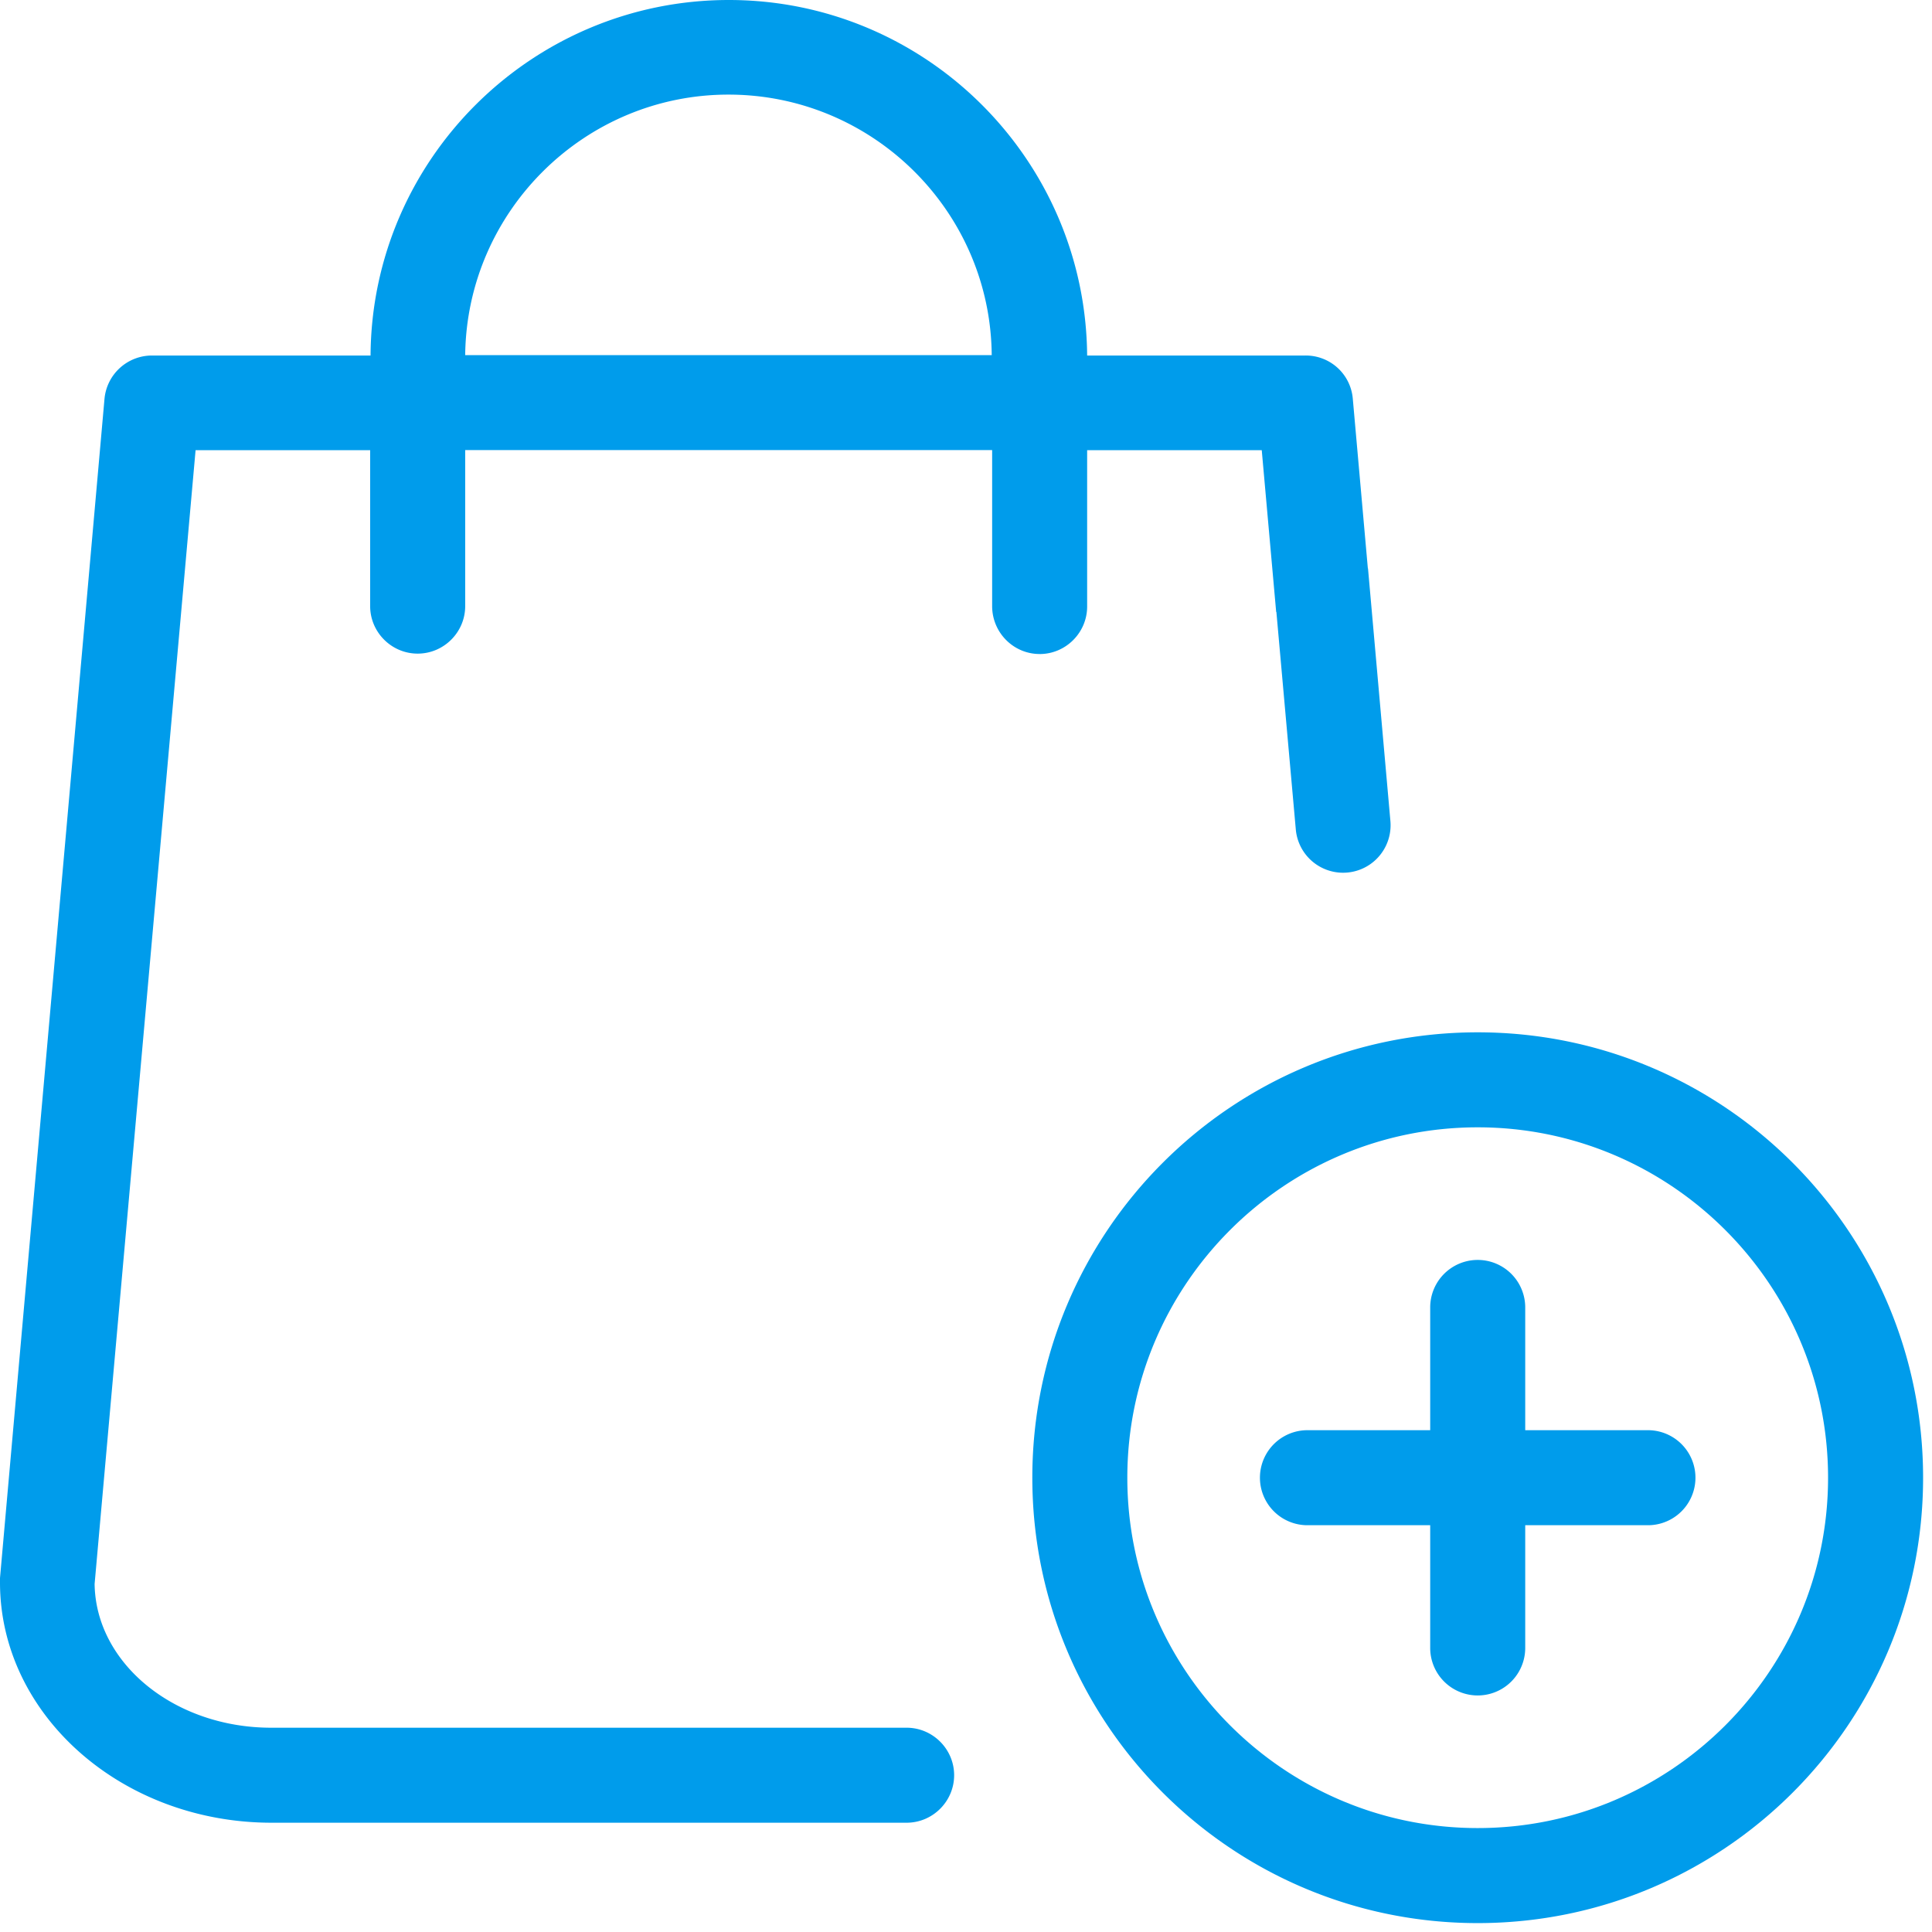
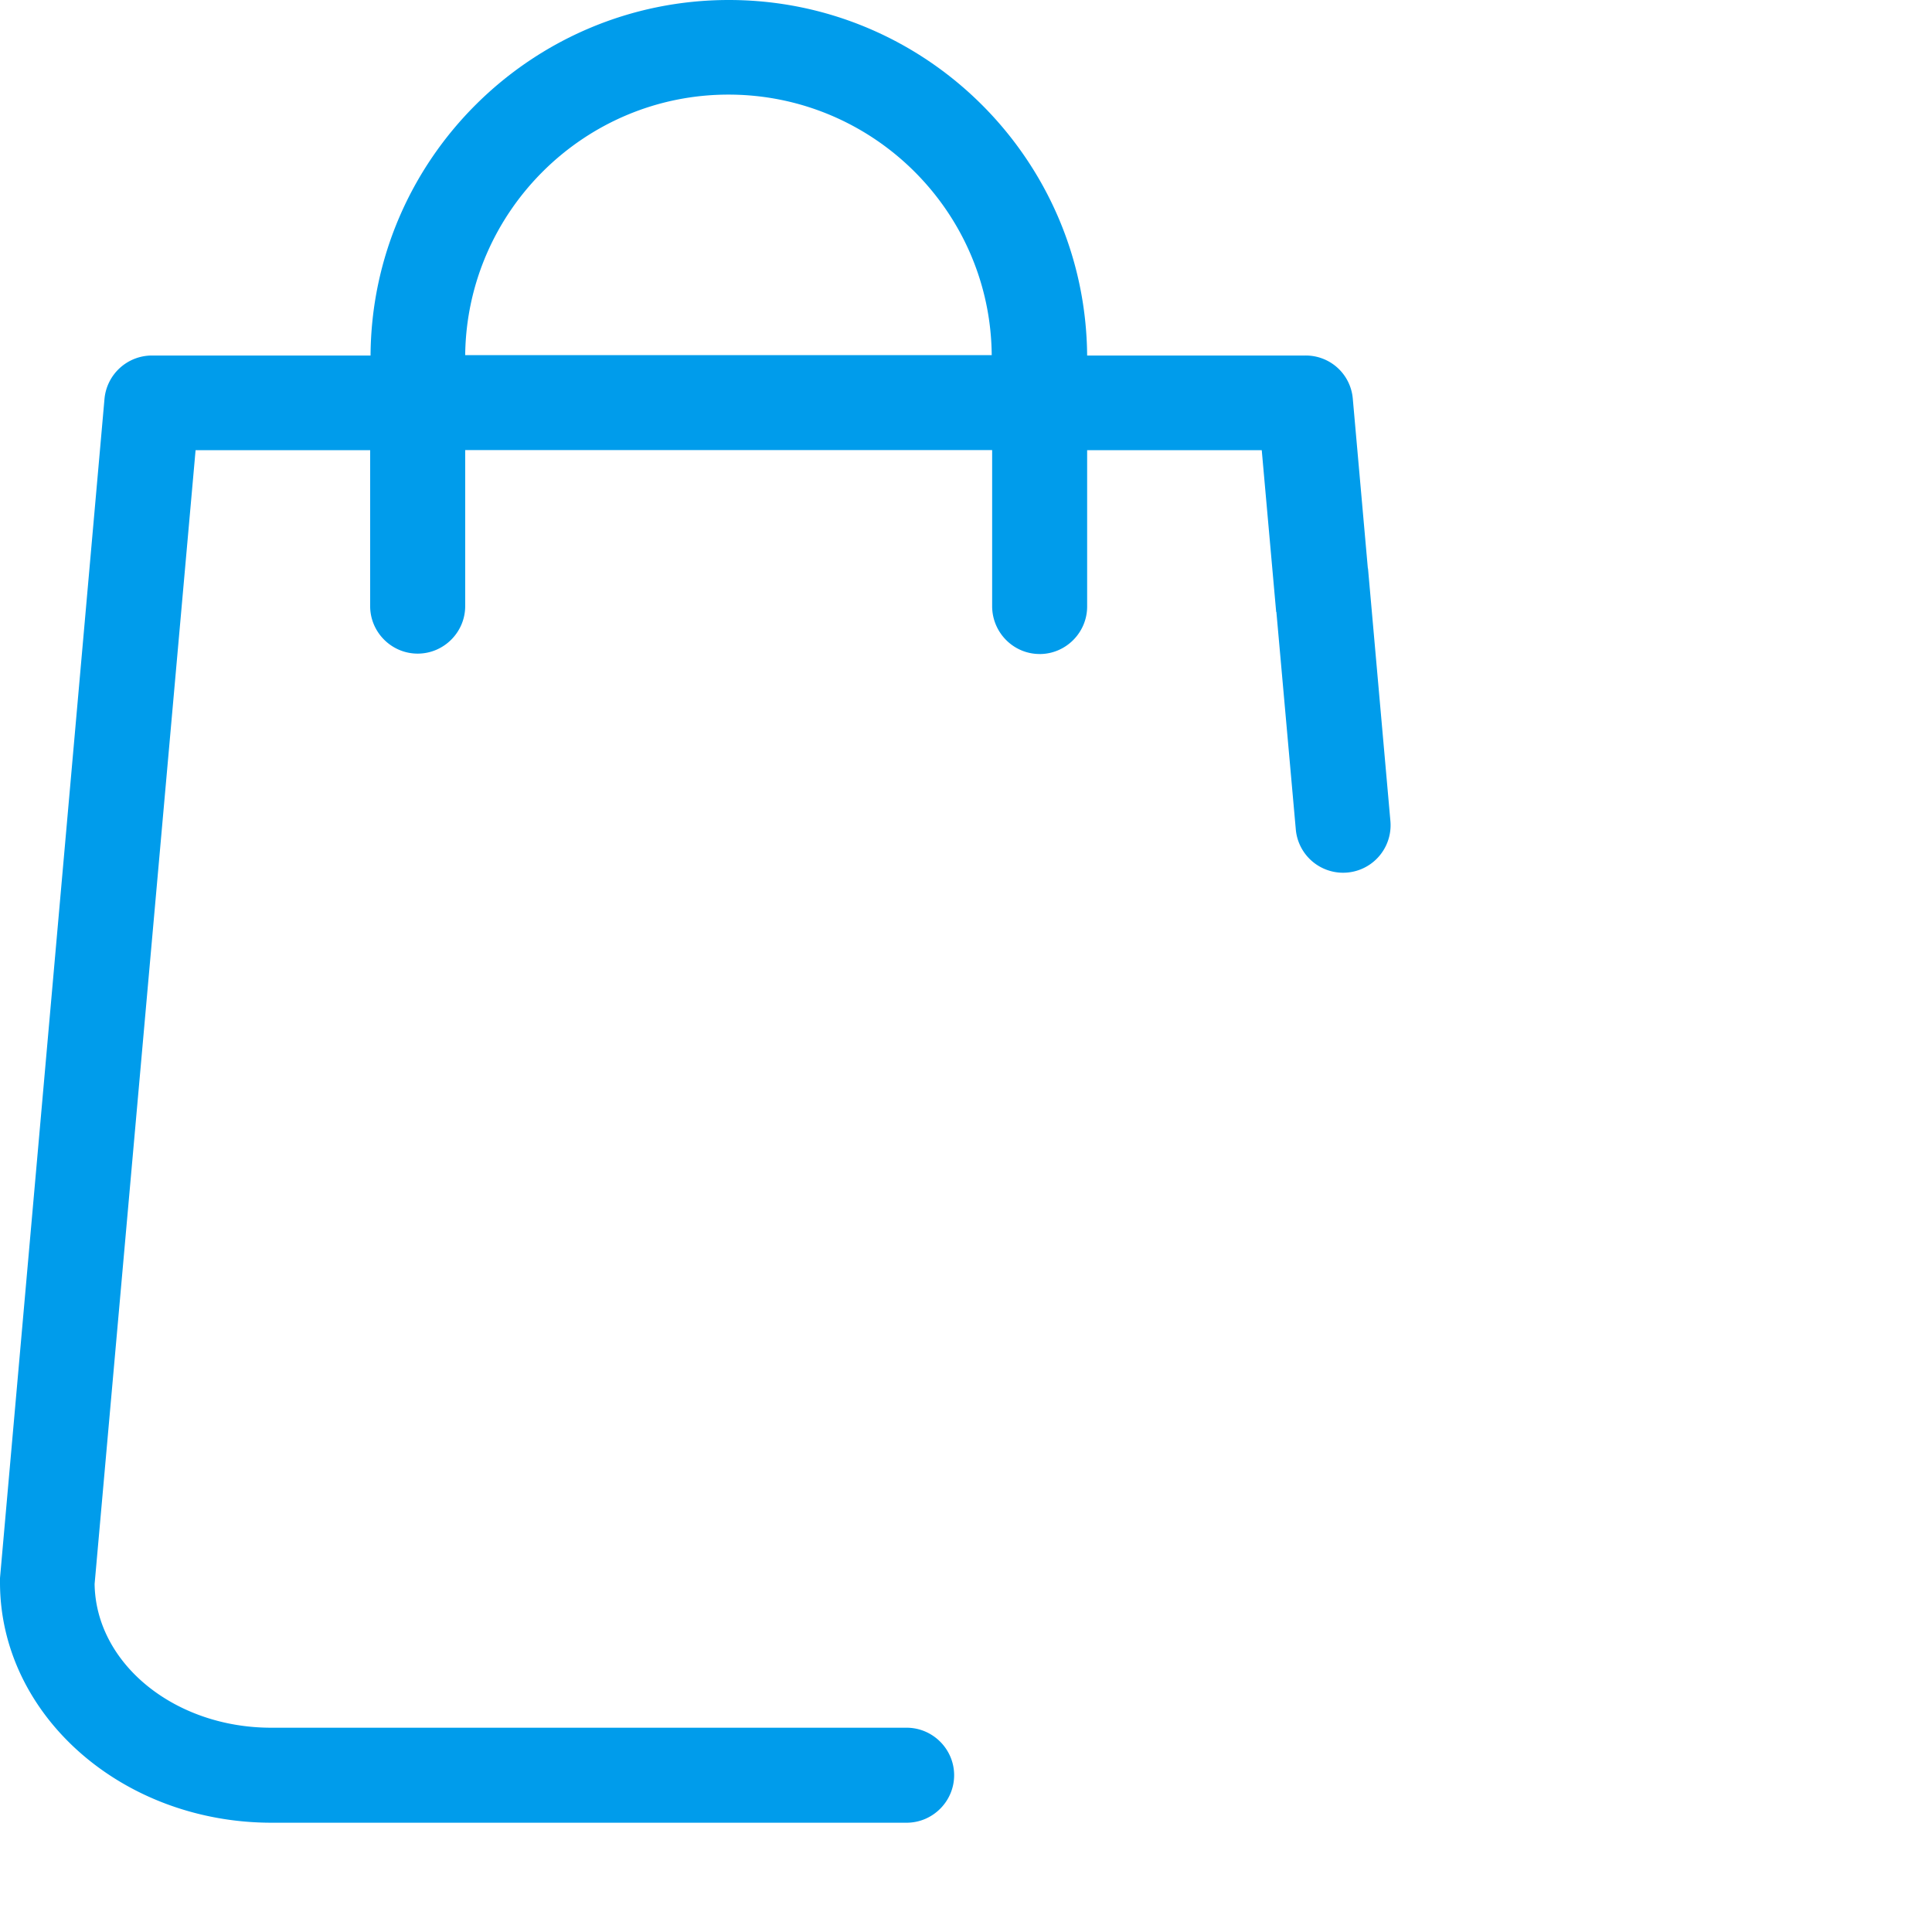
<svg xmlns="http://www.w3.org/2000/svg" width="64" height="64" viewBox="0 0 64 64">
  <g fill="#009ceb" fill-rule="evenodd">
    <path d="M15.41 11.764c.052-4.76 3.947-8.63 8.721-8.63 4.787 0 8.682 3.87 8.721 8.63H15.41zm19.03 9.902c.865 0 1.573-.709 1.573-1.574v-5.18h5.784l.478 5.36h.007l.643 7.203a1.573 1.573 0 1 0 3.134-.275l-.742-8.37h-.005l-.499-5.623a1.562 1.562 0 0 0-1.574-1.43h-7.226C35.961 5.272 30.663 0 24.144 0c-6.518 0-11.83 5.272-11.869 11.777H5.036a1.58 1.58 0 0 0-1.574 1.43L0 52.275v.145c0 4.393 4.04 7.96 8.997 7.96h21.036c.865 0 1.574-.708 1.574-1.574 0-.865-.709-1.573-1.574-1.573H8.983c-3.2 0-5.81-2.125-5.849-4.761l3.345-37.56h5.783v5.167c0 .865.708 1.573 1.574 1.573.866 0 1.574-.708 1.574-1.573V14.91h17.456v5.168c0 .878.708 1.587 1.573 1.587z" />
-     <path d="M43.311 47.377h4.066v-4.066a1.574 1.574 0 0 1 3.148 0v4.066h4.065a1.574 1.574 0 0 1 0 3.148h-4.065v4.065a1.574 1.574 0 0 1-3.148 0v-4.065h-4.066a1.574 1.574 0 0 1 0-3.148m5.64 13.18c6.4 0 11.606-5.206 11.606-11.606 0-6.4-5.206-11.607-11.606-11.607-6.4 0-11.607 5.207-11.607 11.607 0 6.4 5.207 11.606 11.607 11.606m0-26.36c8.148 0 14.754 6.605 14.754 14.754 0 8.148-6.606 14.754-14.754 14.754-8.149 0-14.754-6.606-14.754-14.754 0-8.149 6.605-14.754 14.754-14.754" />
  </g>
</svg>